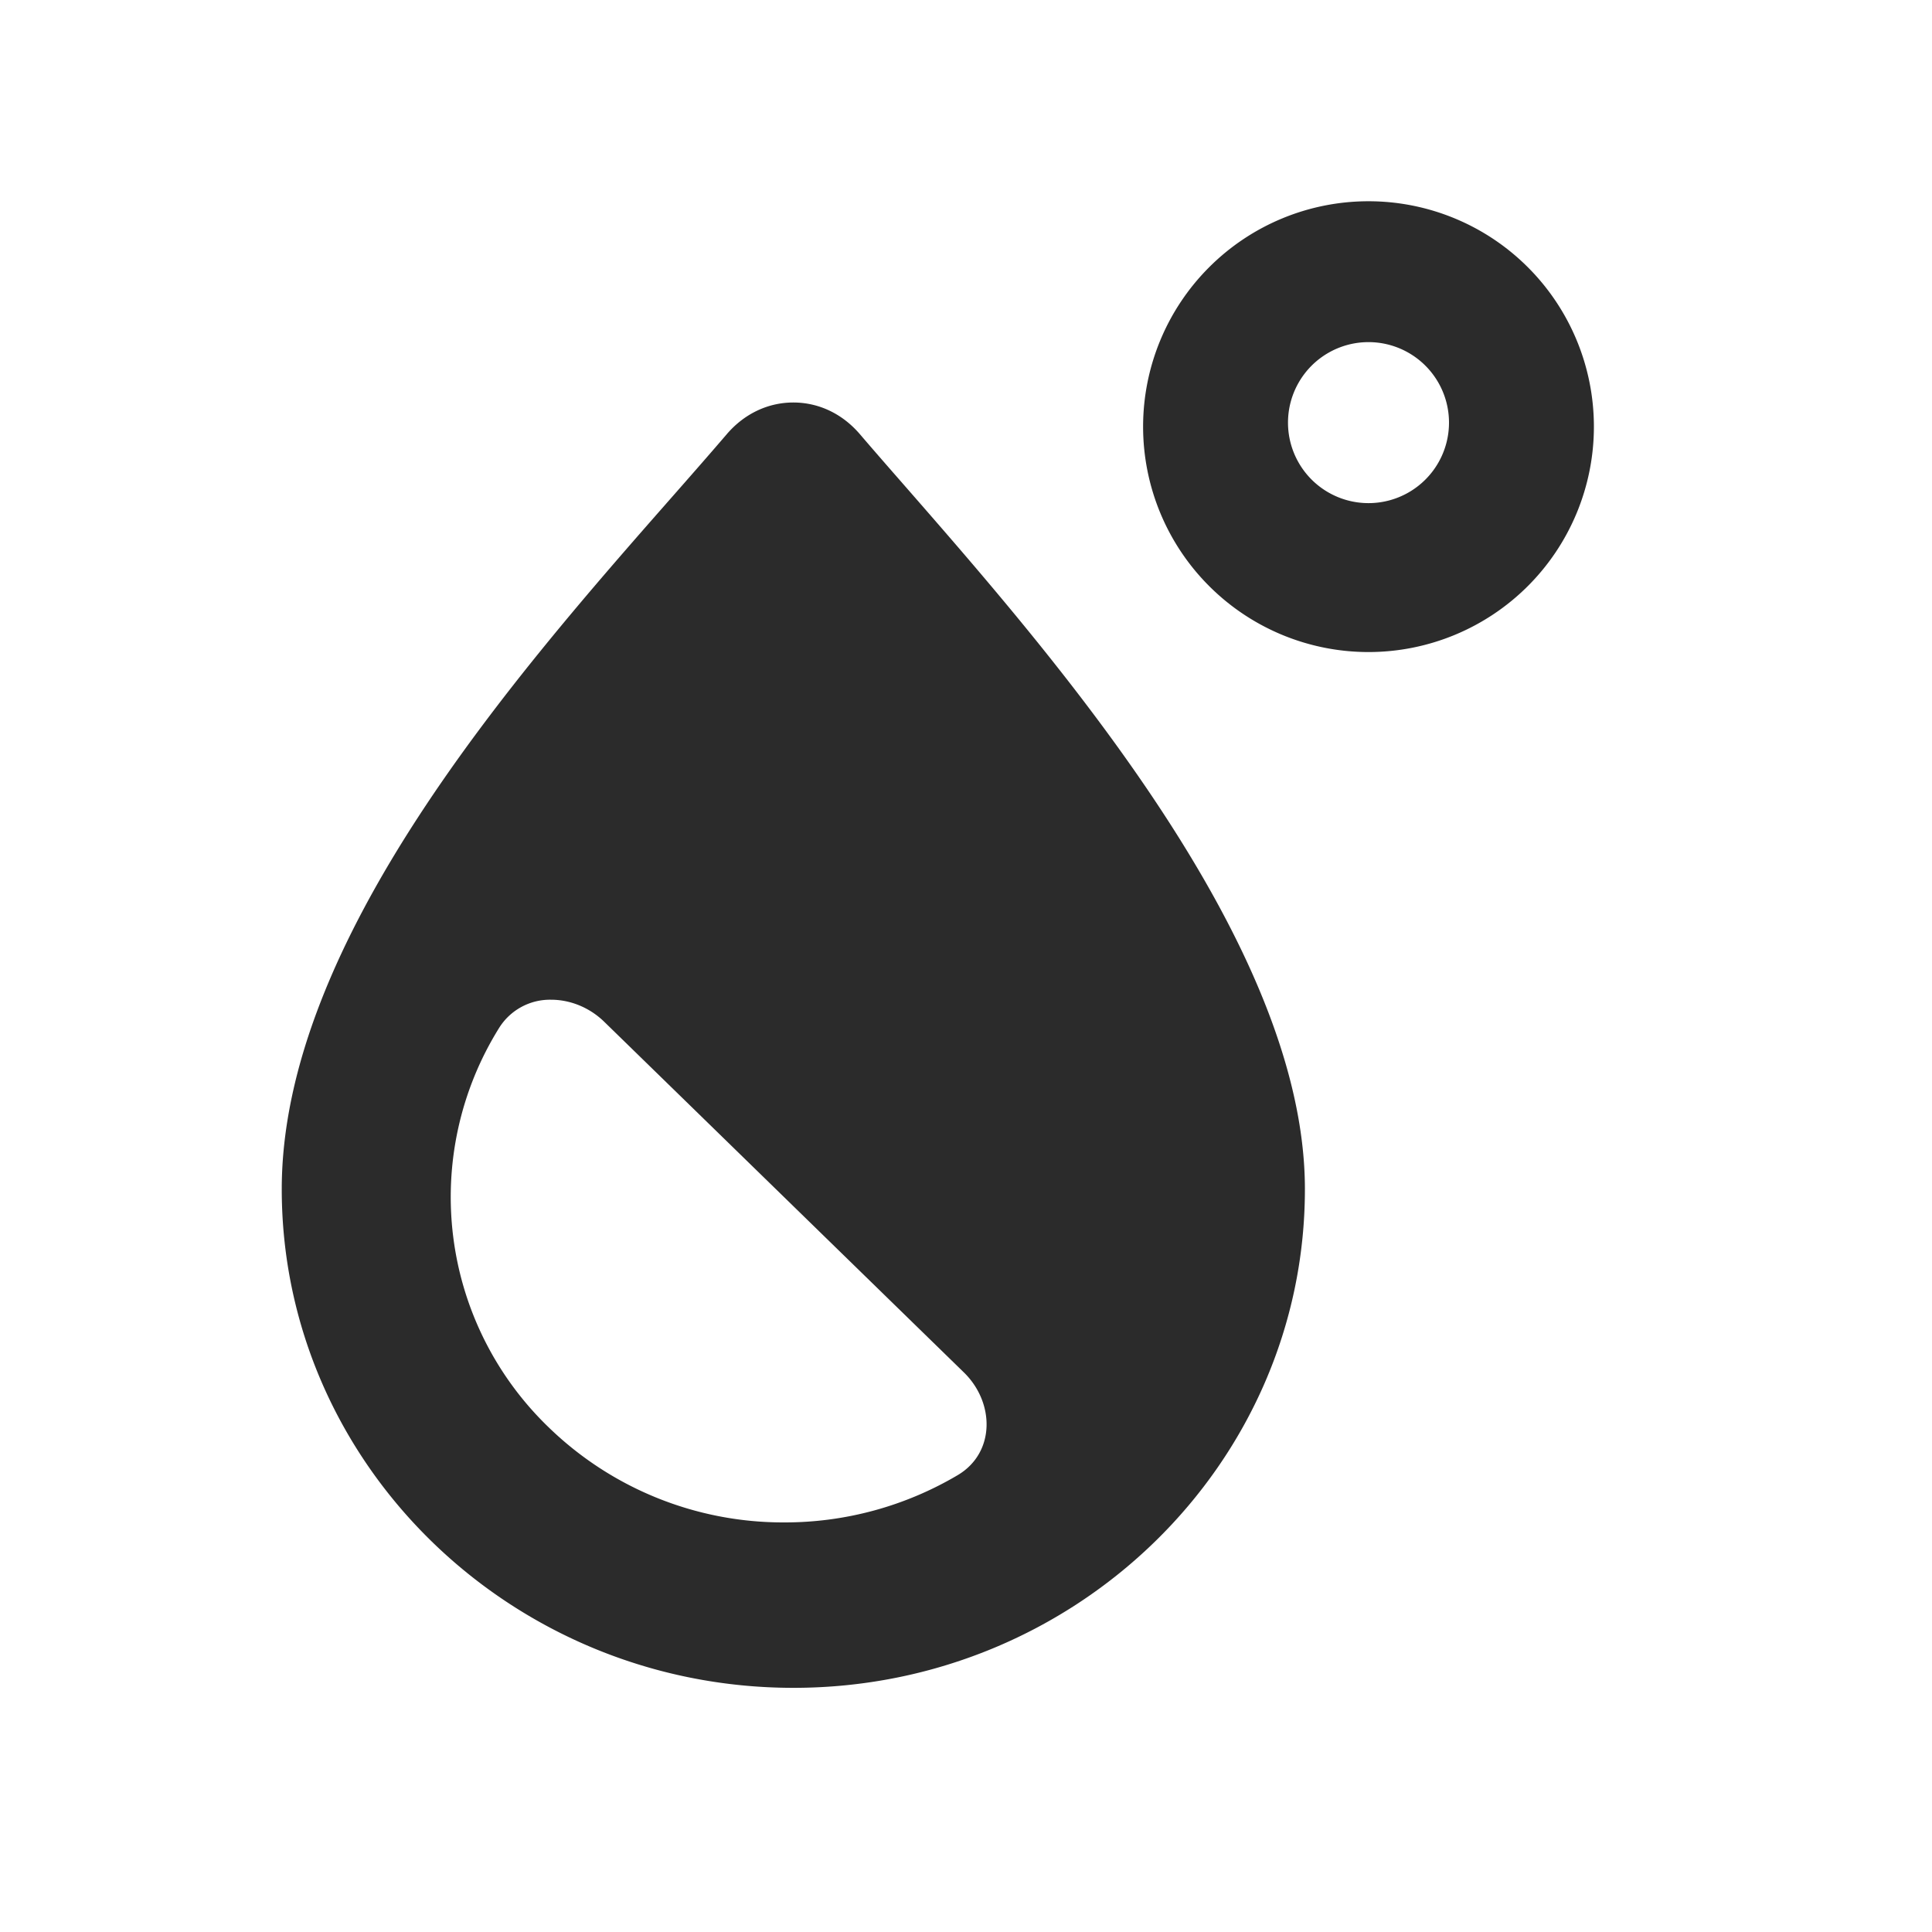
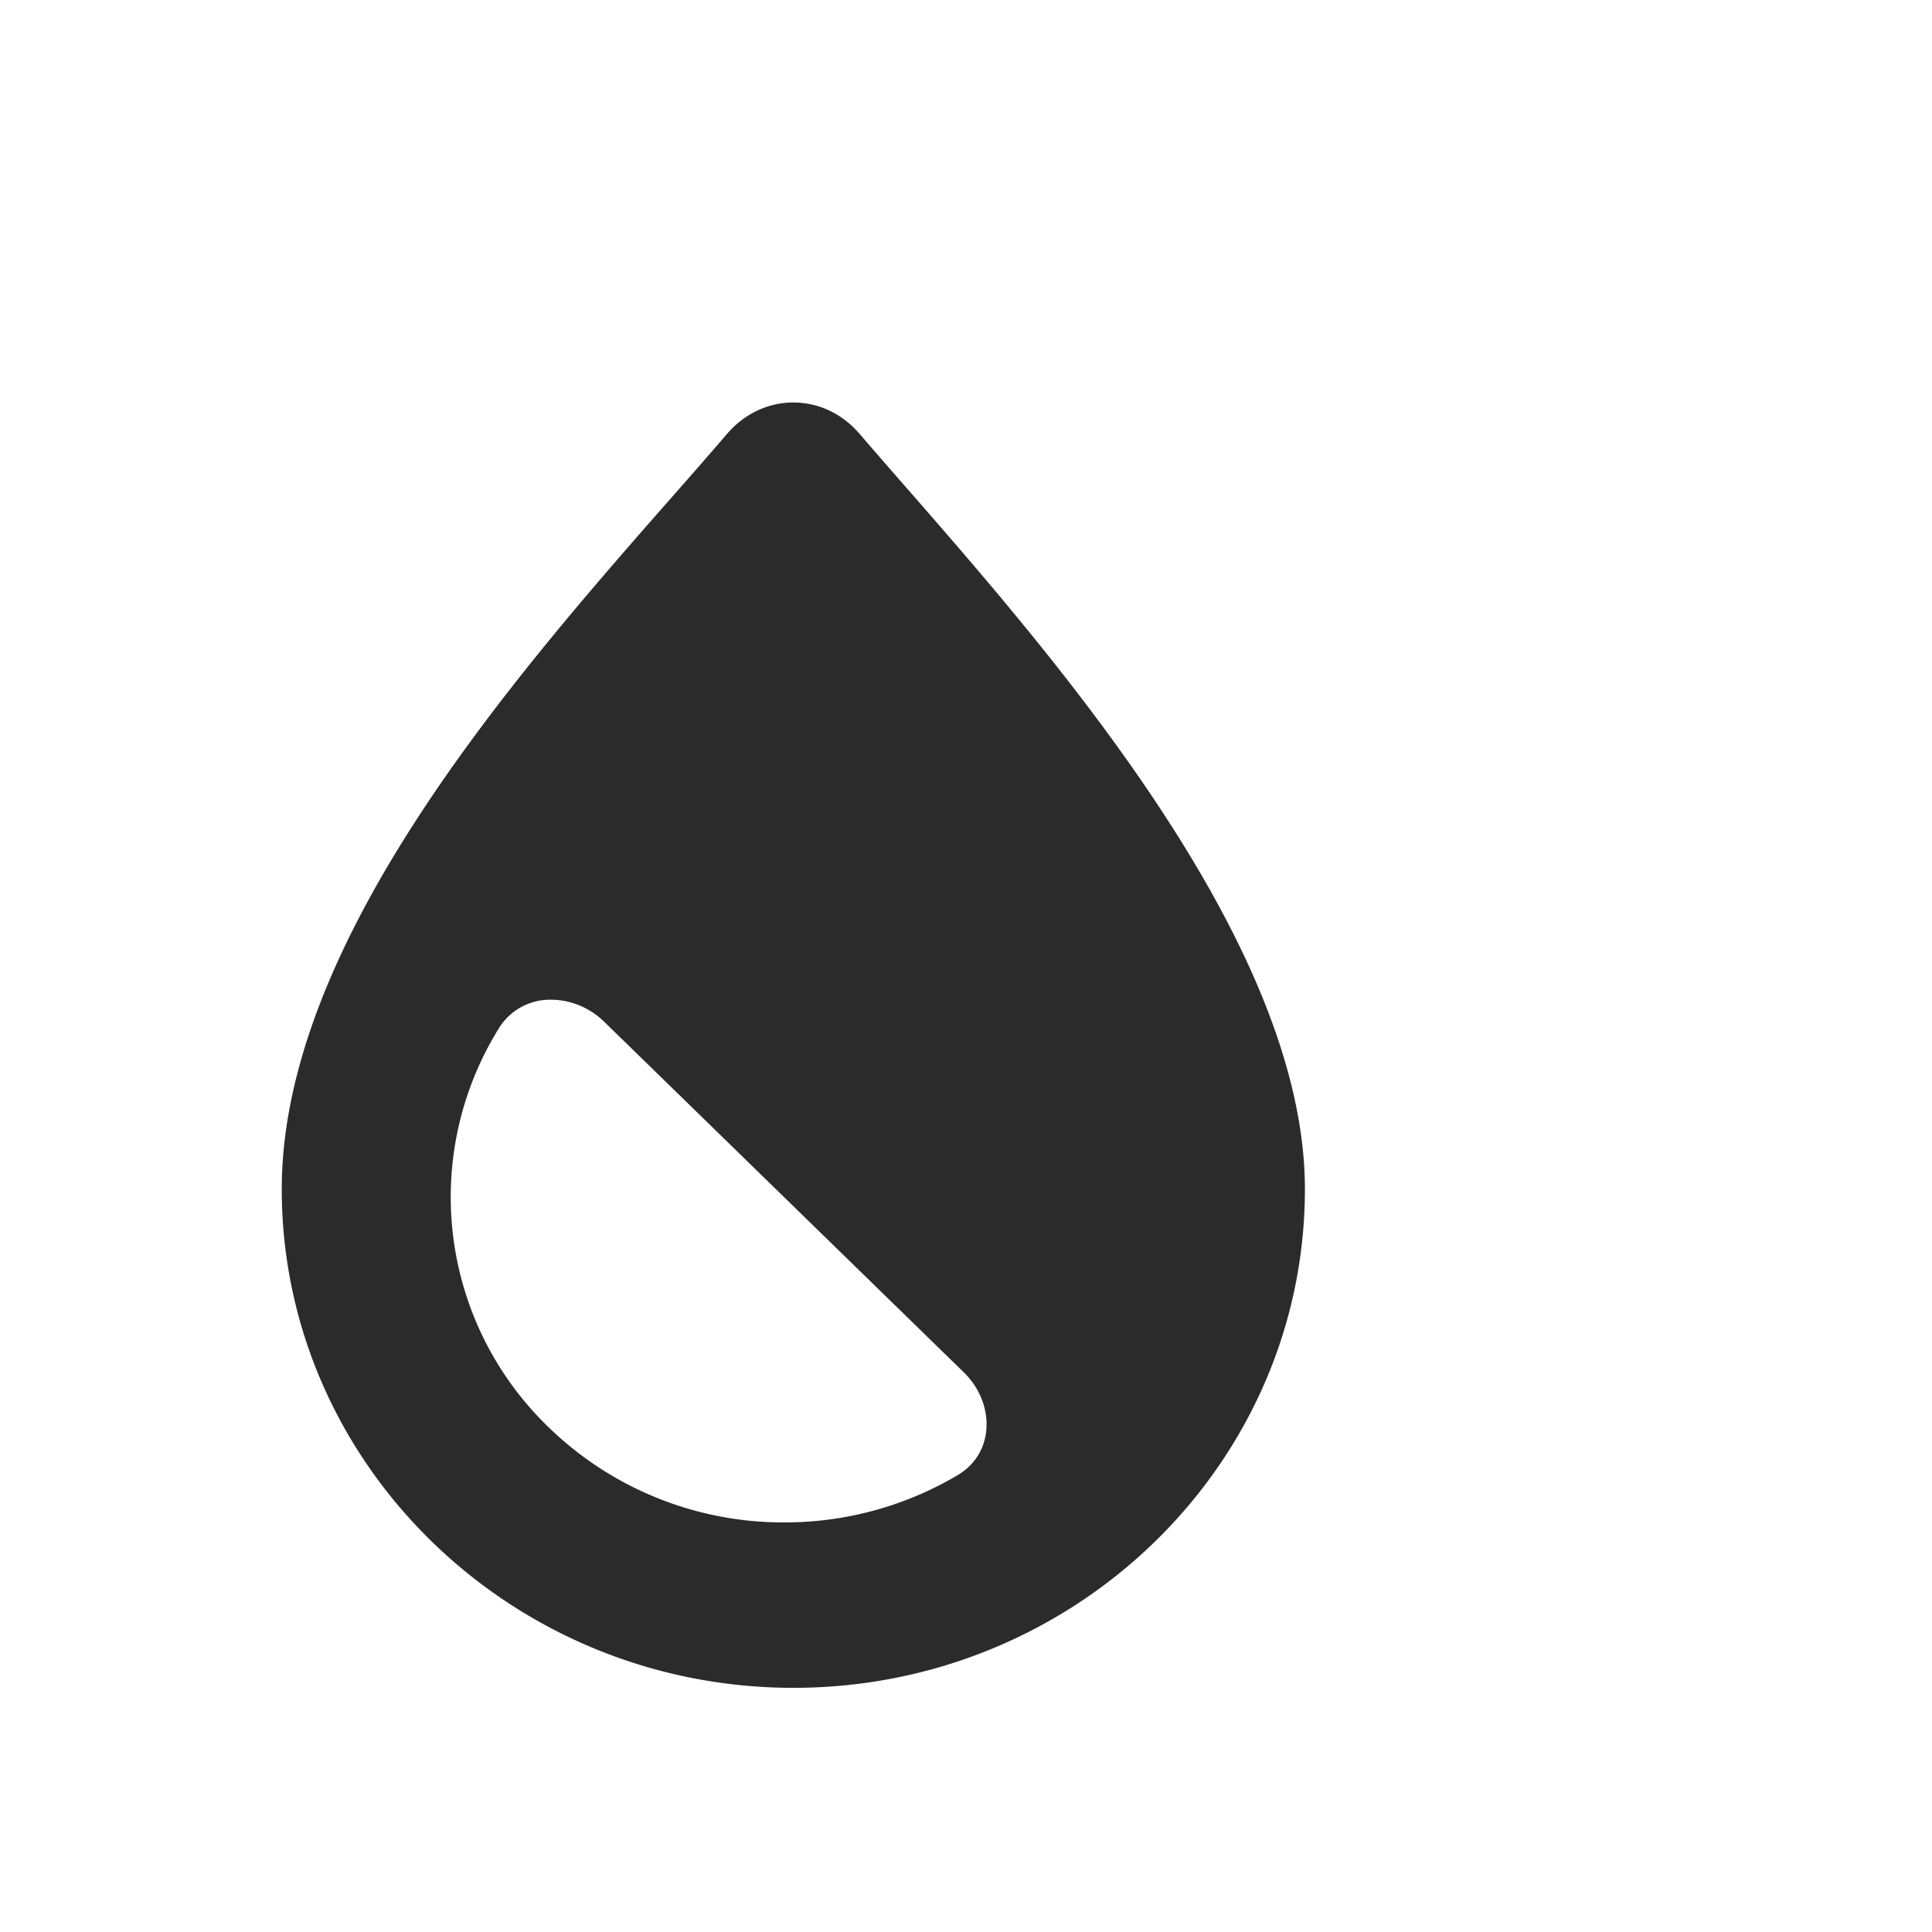
<svg xmlns="http://www.w3.org/2000/svg" width="24" height="24" fill="none">
-   <path d="M17 8.1a2.8 2.8 0 110-5.6 2.8 2.8 0 010 5.6zm0-1.85a1 1 0 100-2 1 1 0 000 2z" fill="#2B2B2B" />
  <path fill-rule="evenodd" clip-rule="evenodd" d="M9.743 18.912a4.182 4.182 0 01-2.928-1.182 3.972 3.972 0 01-.614-4.962.744.744 0 01.646-.349c.234 0 .476.095.66.275l4.467 4.355c.385.376.39.998-.076 1.275a4.216 4.216 0 01-2.155.588zM9.855 5c.316 0 .61.14.828.395.171.2.36.416.562.647 1.857 2.126 4.965 5.684 4.965 8.73 0 3.416-2.85 6.195-6.353 6.195-3.505 0-6.357-2.78-6.357-6.195 0-3.082 2.921-6.406 4.854-8.605.242-.275.47-.535.673-.772C9.245 5.14 9.54 5 9.855 5z" fill="#2B2B2B" />
</svg>